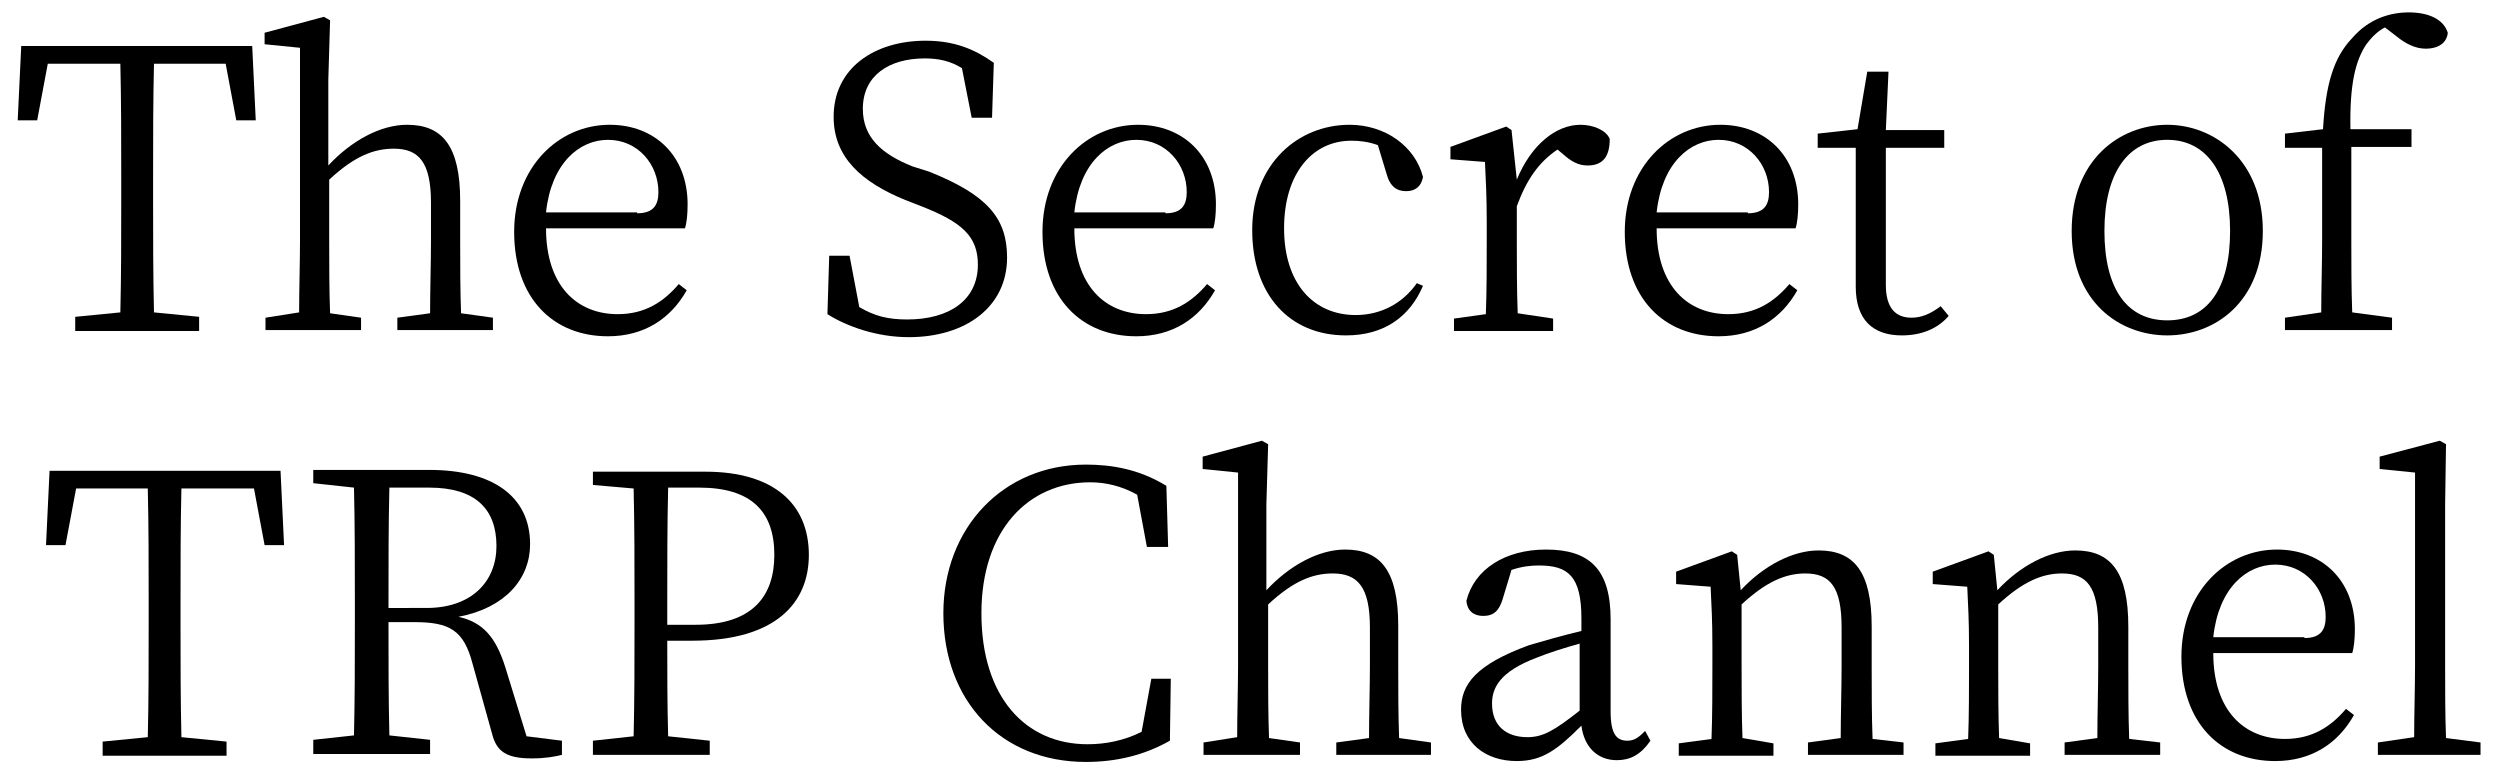
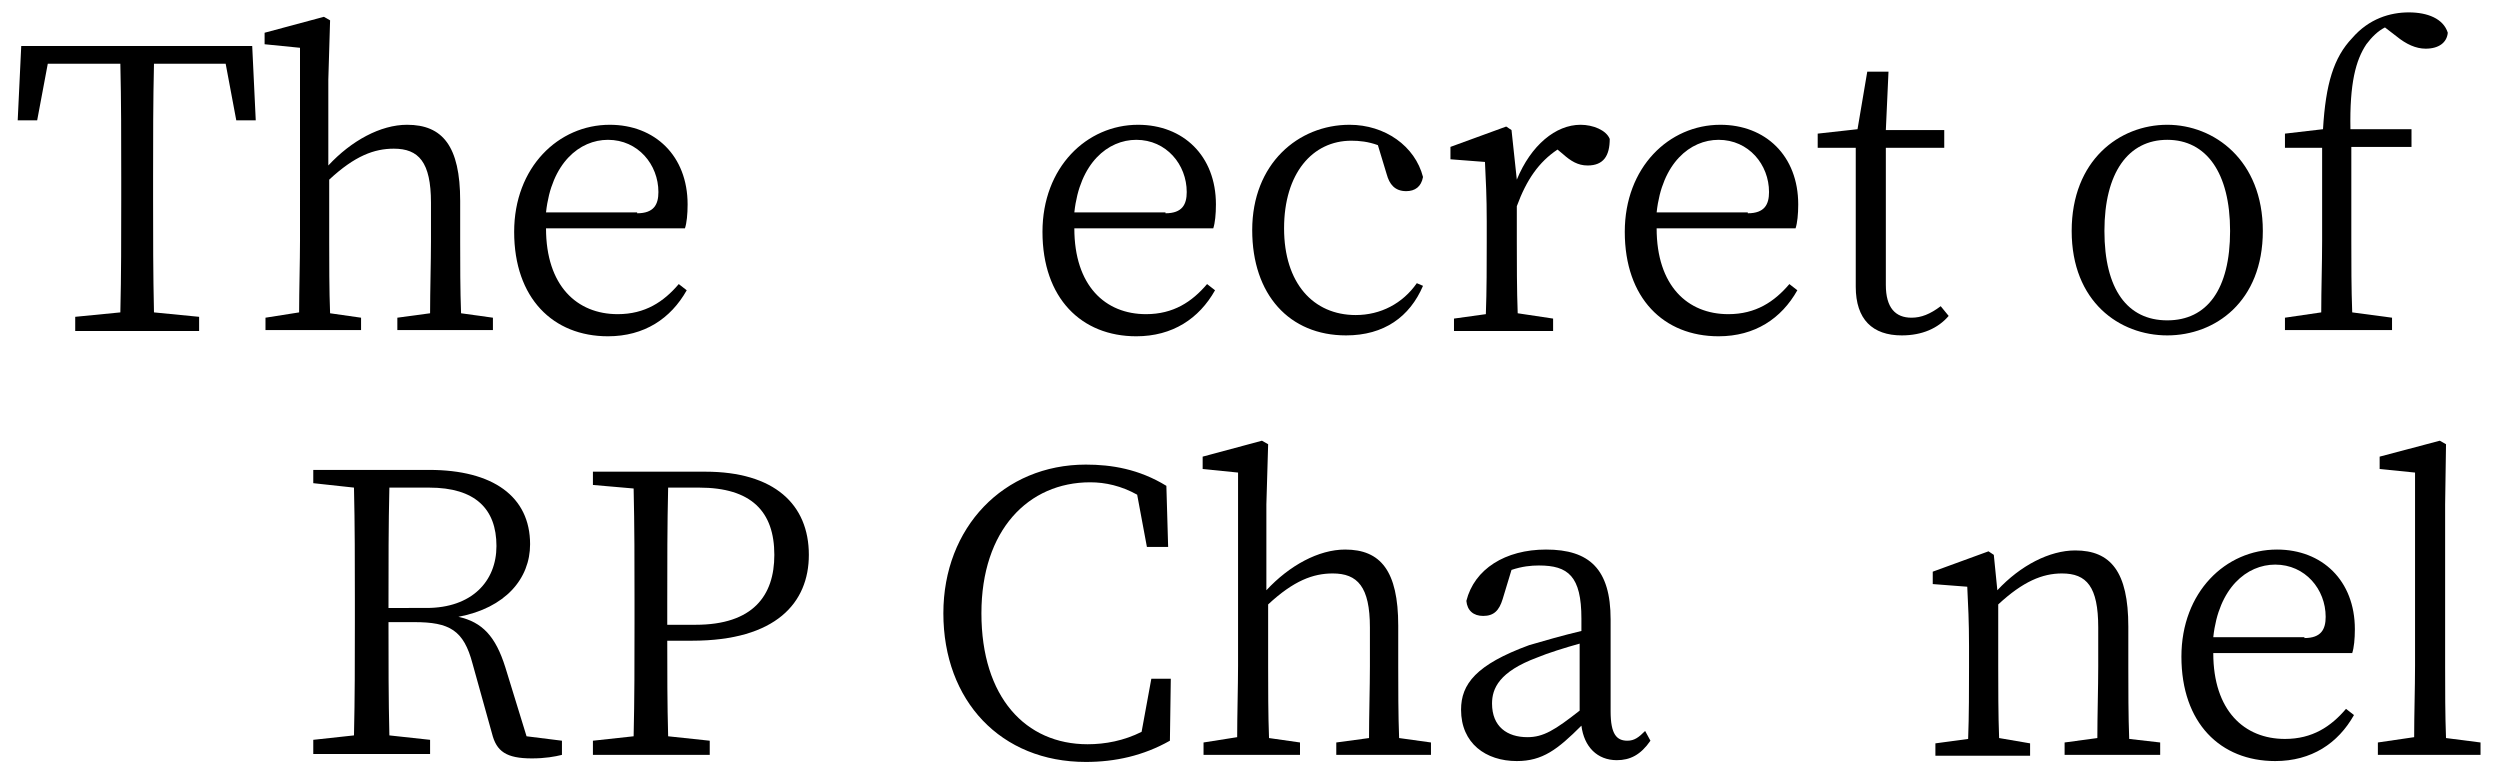
<svg xmlns="http://www.w3.org/2000/svg" version="1.1" id="レイヤー_1" x="0px" y="0px" viewBox="0 0 282.5 87.5" style="enable-background:new 0 0 282.5 87.5;" xml:space="preserve">
  <style type="text/css">
	.st0{display:none;}
	.st1{display:inline;}
</style>
  <g class="st0">
    <g class="st1">
      <path d="M-29.5,32.9c0.5-0.1,0.9-0.2,1.3-0.2c0.7,0,1.9,0.7,1.9,1.1c0,0.4-0.3,0.4-0.4,1c-0.1,0.9-0.1,2.2-0.1,3.2    c1.7,0.4,3.5,1,4.4,1.7c0.5,0.3,1,0.8,1,1.4c0,0.3-0.2,0.6-0.6,0.6c-0.6,0-0.8-0.6-1.9-1.4c-0.8-0.6-1.8-1.1-3-1.5    c0,1.2,0,4.2,0,6.1c0,0.8,0.1,1.3,0.1,1.6c0,0.5-0.2,0.7-0.6,0.7c-0.6,0-0.9-1-0.9-1.6c0-0.4,0.2-0.7,0.2-1.4    c0.1-1.3,0.1-4.3,0.1-5.7c0-1.4,0-3.4-0.1-4.3c-0.1-0.7-0.5-0.8-1.4-0.9V32.9z" />
-       <path d="M-15.7,34.3v-0.4c0.4-0.1,0.7-0.2,1-0.2c0.7,0,1.8,0.6,1.8,1.1c0,0.3-0.2,0.5-0.3,1.2c-0.1,0.8,0,4.7,0,5.5    c0,0.7-0.3,0.9-0.6,0.9c-0.4,0-0.7-0.6-0.7-1.2c0-0.5,0.1-1.2,0.2-2.7c0-0.8,0-2.6-0.1-3.3c0-0.4-0.1-0.6-0.4-0.7    C-15.1,34.4-15.4,34.4-15.7,34.3z M-13.7,47.3l-0.2-0.4c3.5-1.9,5.2-4.3,5.4-8c0.1-1.6,0.1-3.2,0.1-4.4c0-0.3-0.1-0.6-0.4-0.7    c-0.2-0.1-0.6-0.2-1.1-0.2v-0.4c0.4-0.2,0.9-0.3,1.2-0.3c0.7,0,1.9,0.7,1.9,1.1c0,0.4-0.3,0.5-0.4,1c0,1.1-0.1,2.9-0.2,4    C-7.5,43.2-9.6,45.8-13.7,47.3z" />
      <path d="M-2.1,38.4l0.2-0.2c0.5,0.3,1,0.6,1.3,0.9c0.7,0.6,1.1,1.3,1.1,1.8c0,0.4-0.2,0.6-0.6,0.6c-0.6,0-0.6-0.7-1.1-1.7    C-1.5,39.4-1.8,38.9-2.1,38.4z M-0.7,47.2l-0.2-0.3c4.8-2.5,7.5-7.1,7.5-8.5c0-0.3-0.3-0.5-1-0.8l0.1-0.3c0.2,0,0.6-0.1,0.8,0    C7.2,37.4,8,38.2,8,38.6c0,0.3-0.3,0.4-0.5,0.8C6.2,42.5,3.6,45.6-0.7,47.2z M1,37.5l0.2-0.2c0.5,0.3,0.9,0.6,1.3,1    c0.6,0.5,1,1.1,1,1.7c0,0.4-0.3,0.6-0.6,0.6c-0.5,0-0.5-0.7-1-1.6C1.7,38.5,1.4,37.9,1,37.5z" />
      <path d="M14.1,35.7c1,0,6.7-0.6,7.6-0.8c0.5-0.1,0.6-0.4,0.9-0.4c0.5,0,1.9,1,1.9,1.5c0,0.4-0.5,0.6-0.8,1.2    c-1.9,4.5-5.1,7.9-10.4,9.9L13,46.7c5.2-2.6,8.5-6.4,9.6-10.7c0.1-0.3,0-0.3-0.2-0.3c-0.8,0-5.9,0.7-6.9,1    c-0.5,0.1-0.9,0.4-1.2,0.4c-0.5,0-1.4-0.8-1.6-1.3c-0.1-0.3-0.1-0.5-0.2-1l0.3-0.1C13,35.1,13.4,35.7,14.1,35.7z M23.6,33.3    c0-1,0.8-1.9,1.9-1.9s1.9,0.8,1.9,1.9c0,1.1-0.8,1.9-1.9,1.9C24.5,35.3,23.6,34.4,23.6,33.3z M24.2,33.3c0,0.7,0.6,1.3,1.3,1.3    s1.3-0.5,1.3-1.3c0-0.7-0.6-1.3-1.3-1.3S24.2,32.6,24.2,33.3z" />
    </g>
    <g class="st1">
      <path d="M-32,55.7c-0.2,4.2-0.2,8.5-0.2,12.9V71c0,4.2,0,8.5,0.1,12.8l5.1,0.5v1.6h-14v-1.6l5.1-0.5c0.1-4.2,0.1-8.4,0.1-12.8    v-2.4c0-4.3,0-8.7-0.1-12.9H-44l-1.2,6.4h-2.2l0.4-8.4h26.1l0.4,8.4h-2.2l-1.2-6.4H-32z" />
      <path d="M14.2,84.3v1.6c-0.8,0.2-1.9,0.4-3.4,0.4c-2.9,0-4-0.8-4.5-2.8l-2.2-7.9c-1-3.8-2.6-4.7-6.6-4.7h-2.9    c0,4.5,0,8.7,0.1,12.8l4.6,0.5v1.6h-13.1v-1.5l4.6-0.5c0.1-4.2,0.1-8.4,0.1-12.8v-2.4c0-4.3,0-8.6-0.1-12.8l-4.6-0.5v-1.5h13.1    c7.2,0,11.4,3,11.4,8.4c0,3.9-2.8,7.2-8.1,8.2c2.7,0.6,4.2,2.2,5.3,5.7l2.4,7.8L14.2,84.3z M-1.1,69.2c5.1,0,7.9-3,7.9-7    c0-4.2-2.4-6.6-7.6-6.6h-4.5c-0.1,4.2-0.1,8.5-0.1,13.6H-1.1z" />
      <path d="M29.4,72.9c0,3.7,0,7.2,0.1,10.9l4.7,0.5v1.6H21v-1.6l4.6-0.5c0.1-4.2,0.1-8.4,0.1-12.8v-2.4c0-4.3,0-8.6-0.1-12.8    L21,55.3v-1.5h12.7c7.8,0,11.7,3.7,11.7,9.4c0,5.4-3.7,9.7-13.2,9.7C32.2,72.9,29.4,72.9,29.4,72.9z M29.5,55.6    c-0.1,4.2-0.1,8.6-0.1,13v2.5h3.2c6.5,0,8.9-3.3,8.9-7.9c0-4.9-2.6-7.6-8.5-7.6H29.5z" />
      <path d="M78.3,53.4c1.6,0.4,2.6,1,3.3,1.6c0.6,0.5,1.5,1.5,1.5,2.2s-1.3,0.6-2.2,1c-2.1,0.8-4,1.5-6.1,2.1    c1.2,0.7,2.4,1.6,2.4,2.2c0,0.8-0.5,1.1-0.5,2.8c0,0.6,0,1.1,0,1.7c2.5-0.2,5.2-0.6,6.4-0.7c2.5-0.4,2.8-0.6,3.6-0.6    c1.6,0,3.8,0.8,3.8,2c0,0.6-0.3,1.1-1.1,1.1c-0.7,0-2.2-0.3-4.2-0.3c-1.8,0-5.8,0.2-8.6,0.4C76,77.1,72,83.1,63.4,86.8L62.8,86    c7.5-4.6,10.4-9.4,11.1-16.8c-3.1,0.3-8,1-9.6,1.4c-1.2,0.3-2,0.8-3,0.8s-2.6-1.8-3-2.8c-0.2-0.4-0.3-1.1-0.4-2l0.6-0.2    c0.9,1.2,1.6,2.2,2.6,2.2c2.6,0,9.6-0.8,12.8-1.1c0-0.8,0-1.7,0-2.6c0-1.8-0.2-2.7-1.4-3.8c-2.2,0.5-5.1,1-10.7,1.6l-0.2-1    c6.9-1.3,15.2-3.9,17.1-5.2c0.7-0.4,0.6-1-1-2.2L78.3,53.4z" />
      <path d="M104.9,62.8c0.8-0.2,1.6-0.5,2.4-0.5c1.3,0,3.4,0.7,3.4,1.4c0,0.6-0.2,1.1-0.1,2c0.1,0.6,0.4,2.2,0.8,3.7    c2.8-0.7,7.5-2,8.7-2.4c0.7-0.2,1.2-0.8,1.6-0.8c1.1,0,3.1,1.9,3.1,2.8c0,0.6-1.1,0.7-1.6,1.2c-1.4,1.4-3.8,4.2-6.7,6.2L116,76    c2-2.3,3.8-5.2,4.6-6.8c0.2-0.4,0-0.5-0.4-0.4c-1.4,0.3-5.6,1.5-8.5,2.4c1,4,2.4,9.2,3.1,11.3c0.3,0.9,0.8,2.2,0.8,2.8    c0,0.9-0.4,1.4-1.2,1.4c-1.1,0-1.7-1-1.9-2.2c-0.5-3-1.9-9.1-2.8-12.7c-1.7,0.5-3.6,1.2-4.3,1.4c-1.2,0.4-1.6,1.1-2.3,1.1    c-0.9,0-2.4-1.1-2.8-2c-0.2-0.4-0.2-1-0.3-1.8l0.5-0.2c0.5,0.6,1,1.3,1.9,1.3c0.8,0,4-0.8,6.8-1.5c-0.5-1.8-1.2-4.4-1.7-5.4    c-0.4-0.8-1.2-1-2.5-1.2L104.9,62.8z" />
      <path d="M136.1,60.4c0.6,0.9,1.4,2.2,2.6,2.2c2.3,0,10.8-1.6,12.7-2.1c1.2-0.3,1.4-1,2-1c1,0,3.4,1.8,3.4,2.6s-1.6,1-2,1.6    c-1.7,2.2-3.8,4.5-6.2,6.6c0.6,0.5,0.9,1,0.9,1.5c0,1-0.2,2.5-0.2,9.1c0,1.3,0.2,2.8,0.2,3.7s-0.3,1.8-1.4,1.8    c-1.1,0-1.5-1.9-1.5-2.9c0-0.8,0.2-1,0.3-2.6c0.1-1.1,0.3-5.6,0.3-7.7c0-0.7,0-1.2-0.2-1.6c-4.7,3.8-10.3,7.2-16.1,9.4l-0.6-1    c8.1-4,18.3-11.5,21.6-17.3c0.3-0.5,0.2-0.6-0.3-0.6c-1.5,0.2-8.2,1.8-10.3,2.3c-1.3,0.3-1.4,1.1-2.4,1.1s-2.7-1.5-3.2-2.6    c-0.2-0.5-0.4-1.6-0.4-2.5L136.1,60.4z M143,51.8c4,0.8,8.3,2.6,8.3,5.3c0,0.7-0.5,1.4-1.4,1.4s-1.3-0.7-2-1.7    c-1.2-1.5-3-2.8-5.4-4.3L143,51.8z M152.5,70.2c5.3,1.3,10,4,10,7.2c0,0.7-0.5,1.3-1.3,1.3c-0.7,0-1.1-0.3-1.7-1.2    c-2-2.8-4.5-5.1-7.4-6.5L152.5,70.2z" />
      <path d="M176.1,62.7v-0.8c0.6-0.2,1.4-0.4,2.3-0.3c1.4,0.1,4.2,1.6,4.2,2.8c0,0.8-0.8,1.1-1,2.1c-1.3,6.1-5,12.5-12.3,17.1    l-0.7-0.8c6.4-5,10.4-13.3,10.4-18.1C179.1,63.4,177.1,62.9,176.1,62.7z M183.9,57.6c1-0.4,1.7-0.5,2.6-0.5c1.6,0,4.2,1.4,4.2,2.4    c0,0.9-0.8,0.9-0.9,2.1c-0.2,1.8-0.5,12.7-0.5,15.7c0,0.6,0.2,0.6,0.6,0.5c5.8-2.5,11.4-6.8,15.1-10.8l0.8,0.7    c-3.4,4.9-9.3,9.6-14.8,12.7c-0.9,0.6-1.4,1.7-2.2,1.7c-0.9,0-2.5-1.9-2.5-2.7c0-0.8,0.4-1,0.6-2.6c0.2-2.3,0.4-13,0.2-16.9    c0-1-1.1-1.4-3.2-1.6L183.9,57.6z" />
      <path d="M227.3,83.6c9.8-1.7,14.5-6.8,14.5-14c0-7.1-5.3-11.7-11.9-11.7c-0.5,0-1,0-1.4,0.1c0.9,1.3,1.7,2.7,1.7,4.2    c0,1.9-0.4,4.2-1.2,6.4c-1.7,4.8-6.3,12.6-10.4,12.6c-2.7,0-5.5-4.2-5.5-9.2c0-4,1.9-8.2,5.3-11.2c3.3-2.9,7.4-4.3,11.7-4.3    c8.2,0,14.6,5.4,14.6,13.7c0,6.6-4.2,13.4-17.2,14.3L227.3,83.6z M227,58.2c-2.8,0.6-5.5,2-7.6,4c-2.6,2.5-4.1,5.7-4.1,9.2    c0,3.8,1.8,6.8,3.4,6.8c2.6,0,6.3-6.3,8-10.1c0.8-1.9,1.4-4.4,1.4-6.2C228.1,60.5,227.7,59.4,227,58.2z" />
-       <path d="M260.3,66.4c7.5,2.9,5.5,7.5,3.2,5.8c-0.5-1.5-2-3.6-3.2-5v19.4c0,0.2-0.9,0.8-2.1,0.8h-0.4v-17c-1.6,3.6-3.8,6.8-6.5,9.6    l-0.6-0.6c3.1-4.2,5.2-9.8,6.5-15.4h-5.1l-0.3-1.2h6V56c-2,0.6-4.1,1-6.1,1.4l-0.2-0.6c3.9-1.3,8.8-3.8,11.1-5.5l3.4,2.6    c-0.4,0.4-1,0.4-2,0.1c-1,0.4-2.3,0.9-3.7,1.4v7.5h1.4l1.7-2.2c0,0,1.9,1.6,3.1,2.7c-0.1,0.4-0.5,0.6-1.1,0.6h-5.1L260.3,66.4    L260.3,66.4z M284.6,83.5c0.9,0.3,1.1,0.6,1.1,1.2c0,1.2-1.2,1.7-7,1.7h-3.8c-3,0-3.7-0.7-3.7-2.8v-4.3c-2.6,2.3-5.4,4.3-8.4,5.9    l-0.4-0.6c3.1-2.1,6.1-4.8,8.8-7.9V59.8l3.8,0.4c-0.1,0.5-0.4,1-1.3,1.1v12.2c4.2-5.7,7.5-12.6,9.5-20.7l4,1.7    c-0.2,0.5-0.7,0.8-1.6,0.7c-2.7,8.9-6.7,16.1-11.9,21.6v6.1c0,0.8,0.2,1,1.6,1h3.3c1.6,0,2.8,0,3.2,0c0.4,0,0.6-0.2,0.8-0.6    c0.3-0.7,0.8-3.9,1.3-6.9h0.6L284.6,83.5z M268.4,65.8c1,4.8-0.1,8.4-1.4,10c-0.8,1-2.3,1.5-2.9,0.7c-0.5-0.7-0.2-1.6,0.6-2.3    c1.4-1.4,3-5,3-8.4H268.4z M271,51.6c10.6,2,9.4,8.8,6.2,7.2c-1-2.5-4.1-5.4-6.6-6.8L271,51.6z M282.5,65.2    c8.9,5.8,6.2,12.8,3.5,10.2c0-3.3-2.1-7.4-4-10L282.5,65.2z" />
      <path d="M310.1,72.3c-2.3,0-3.4-0.2-3.9-1c-3.4,1.4-7.2,2.6-11.1,3.3l-0.3-0.7c3.8-1,7.6-2.5,11-4.2v-0.1V60l3.6,0.4    c0,0.5-0.4,0.8-1.1,1v6.9c5.2-3,9.6-6.6,12.3-10.4l3.2,2.4c-0.3,0.4-0.7,0.5-1.6,0.2c-2.9,3.5-7.4,6.9-13,9.6c0.3,0,0.7,0,1.2,0    h5.2c2.4,0,4.3,0,5-0.1c0.5,0,0.7-0.1,0.9-0.4c0.2-0.5,0.7-2.2,1.1-4h0.5l0.1,4.2c1,0.3,1.2,0.5,1.2,1c0,1.2-1.3,1.6-8.8,1.6h-5.5    L310.1,72.3L310.1,72.3z M301,56.4c-0.1,2.5-1.2,4.1-2.4,4.8c-1,0.7-2.4,0.7-2.9-0.2c-0.4-0.9,0.2-1.6,1-2.1    c1.7-0.8,3.2-3.1,3.1-5.8h0.7c0.2,0.8,0.4,1.5,0.4,2.2h11v-4.4l4.1,0.4c-0.1,0.6-0.5,1-1.4,1.1v2.9h12.3l1.7-1.8l3,3    c-0.3,0.3-0.8,0.3-1.5,0.4c-1.1,1.3-3.2,3-4.7,4l-0.5-0.3c0.6-1,1.4-2.8,2-4.2C326.9,56.4,301,56.4,301,56.4z M302.8,61.9    c0.7,4.2-1.5,6.5-3.3,7.3c-1.1,0.5-2.5,0.5-2.8-0.4c-0.3-0.8,0.3-1.5,1.1-1.9c1.8-0.6,4.1-2.5,4.3-5.1L302.8,61.9z M324.3,75.8    l4.1,0.4c-0.1,0.6-0.4,1-1.5,1.1v9c0,0.3-1.1,0.8-2.1,0.8h-0.5v-2.2h-21.5v1.8c0,0.3-1.1,0.8-2.1,0.8h-0.5V75.8l4.1,0.4    c-0.1,0.6-0.5,1-1.5,1.1v6.4h9.4v-10l3.9,0.4c-0.1,0.5-0.4,0.9-1.3,1v8.6h9.5V75.8z M309.2,57.5c8.6,0.4,7.4,6.2,4.5,4.9    c-0.7-1.7-2.9-3.6-4.8-4.5L309.2,57.5z M323.3,62.3c9.9,2.9,8.2,9.5,5.2,7.4c-0.6-2.5-3.3-5.5-5.6-7.1L323.3,62.3z" />
    </g>
  </g>
  <g>
    <g>
      <path d="M17.4,7.2c-0.1,4.2-0.1,8.5-0.1,12.9v2.4c0,4.2,0,8.5,0.1,12.8l5.1,0.5v1.6h-14v-1.6l5.1-0.5c0.1-4.2,0.1-8.4,0.1-12.8    v-2.4c0-4.3,0-8.7-0.1-12.9H5.4l-1.2,6.4H2l0.4-8.4h26.1l0.4,8.4h-2.2l-1.2-6.4H17.4z" />
      <path d="M55.7,35.9v1.4H44.9v-1.4l3.7-0.5c0-2.5,0.1-5.8,0.1-8.1v-4.4c0-4.6-1.4-6.1-4.2-6.1c-2.2,0-4.4,0.8-7.3,3.5v7    c0,2.2,0,5.6,0.1,8.1l3.5,0.5v1.4H30v-1.4l3.8-0.6c0-2.4,0.1-5.8,0.1-8.1V5.4l-4-0.4V3.7l6.7-1.8l0.7,0.4L37.1,9v9.7    c2.6-2.8,5.9-4.6,8.9-4.6c4,0,6,2.4,6,8.6v4.6c0,2.3,0,5.6,0.1,8.1L55.7,35.9z" />
      <path d="M61.7,25.8c0,6.5,3.5,9.7,8.1,9.7c3.1,0,5.2-1.4,6.9-3.4l0.9,0.7c-1.8,3.2-4.8,5.2-8.9,5.2c-6.2,0-10.6-4.3-10.6-11.8    c0-7.3,5-12.1,10.8-12.1c5.1,0,8.8,3.5,8.8,9c0,1.1-0.1,2.1-0.3,2.7L61.7,25.8z M72,24.1c1.9,0,2.4-1,2.4-2.4    c0-3.1-2.3-5.9-5.7-5.9c-3.2,0-6.4,2.6-7,8.2H72z" />
-       <path d="M105,19.4c6.5,2.6,8.8,5.2,8.8,9.7c0,5.6-4.7,9-11.1,9c-3.6,0-7-1.2-9.2-2.6l0.2-6.6H96l1.1,5.8c1.7,1,3.2,1.4,5.4,1.4    c4.8,0,8-2.2,8-6.2c0-3.2-1.8-4.8-6.4-6.6l-1.8-0.7c-4.9-2-8.1-4.8-8.1-9.4c0-5.5,4.6-8.6,10.4-8.6c3.3,0,5.6,1,7.7,2.5l-0.2,6.2    h-2.3l-1.1-5.6c-1.3-0.8-2.6-1.1-4.2-1.1c-4,0-7,1.9-7,5.7c0,3.2,2.1,5.1,5.6,6.5L105,19.4z" />
      <path d="M121.4,25.8c0,6.5,3.5,9.7,8.1,9.7c3.1,0,5.2-1.4,6.9-3.4l0.9,0.7c-1.8,3.2-4.8,5.2-8.9,5.2c-6.2,0-10.6-4.3-10.6-11.8    c0-7.3,5-12.1,10.8-12.1c5.1,0,8.8,3.5,8.8,9c0,1.1-0.1,2.1-0.3,2.7L121.4,25.8z M131.7,24.1c1.9,0,2.4-1,2.4-2.4    c0-3.1-2.3-5.9-5.7-5.9c-3.2,0-6.4,2.6-7,8.2H131.7z" />
      <path d="M160.8,32.3c-1.5,3.5-4.4,5.6-8.7,5.6c-6.4,0-10.6-4.6-10.6-11.9c0-7.5,5.2-11.9,11-11.9c4,0,7.4,2.4,8.3,5.9    c-0.2,1.1-0.9,1.6-1.9,1.6c-1.3,0-1.9-0.8-2.2-1.9l-1-3.3c-1.1-0.4-2.1-0.5-3-0.5c-4.4,0-7.6,3.7-7.6,9.9c0,6.2,3.3,9.8,8.1,9.8    c2.8,0,5.3-1.3,6.9-3.6L160.8,32.3z" />
      <path d="M171.4,20.3c1.6-3.9,4.4-6.2,7.2-6.2c1.4,0,2.9,0.6,3.3,1.6c0,1.9-0.7,3-2.5,3c-1.1,0-1.9-0.5-2.8-1.3l-0.6-0.5    c-2.1,1.4-3.5,3.4-4.6,6.4v4c0,2.2,0,5.6,0.1,8.1l4,0.6v1.4h-11.2v-1.4l3.6-0.5c0.1-2.5,0.1-5.9,0.1-8.1v-2.4    c0-2.8-0.1-4.6-0.2-6.7l-3.9-0.3v-1.4l6.3-2.3l0.6,0.4L171.4,20.3z" />
      <path d="M187.2,25.8c0,6.5,3.5,9.7,8.1,9.7c3.1,0,5.2-1.4,6.9-3.4l0.9,0.7c-1.8,3.2-4.8,5.2-8.9,5.2c-6.2,0-10.6-4.3-10.6-11.8    c0-7.3,5-12.1,10.8-12.1c5.1,0,8.8,3.5,8.8,9c0,1.1-0.1,2.1-0.3,2.7L187.2,25.8z M197.5,24.1c1.9,0,2.4-1,2.4-2.4    c0-3.1-2.3-5.9-5.7-5.9c-3.2,0-6.4,2.6-7,8.2H197.5z" />
      <path d="M220.2,35.7c-1.2,1.4-3,2.2-5.3,2.2c-3.3,0-5.2-1.8-5.2-5.5c0-1.1,0-2.1,0-3.8V16.7h-4.3v-1.6l4.5-0.5l1.1-6.5h2.4    l-0.3,6.6h6.6v2h-6.6v15.5c0,2.6,1.1,3.7,2.9,3.7c1.1,0,2.1-0.4,3.3-1.3L220.2,35.7z" />
      <path d="M234.1,26.1c0-8,5.4-12,10.8-12c5.3,0,10.8,4,10.8,12c0,8-5.4,11.8-10.8,11.8C239.5,37.9,234.1,34.1,234.1,26.1z     M252,26.1c0-6.6-2.7-10.3-7.1-10.3c-4.4,0-7.1,3.7-7.1,10.3c0,6.6,2.6,10.1,7.1,10.1C249.4,36.2,252,32.7,252,26.1z" />
      <path d="M262.5,14.6c0.3-5.1,1.2-8.1,3.3-10.3c1.9-2.2,4.3-2.9,6.4-2.9c2.1,0,3.9,0.7,4.4,2.3c-0.1,1.1-1,1.8-2.5,1.8    c-1.1,0-2.2-0.5-3.3-1.4l-1.3-1c-0.8,0.4-1.5,1.1-2.1,1.9c-1.2,1.8-1.9,4.4-1.8,9.6h6.9v2h-6.8v10.6c0,2.7,0,5.4,0.1,8.1l4.5,0.6    v1.4h-12.1v-1.4l4.1-0.6c0-2.7,0.1-5.4,0.1-8.1V16.7h-4.2v-1.6L262.5,14.6z" />
-       <path d="M20.5,55.2c-0.1,4.2-0.1,8.5-0.1,12.9v2.4c0,4.2,0,8.5,0.1,12.8l5.1,0.5v1.6h-14v-1.6l5.1-0.5c0.1-4.2,0.1-8.4,0.1-12.8    v-2.4c0-4.3,0-8.7-0.1-12.9H8.6l-1.2,6.4H5.2l0.4-8.4h26.1l0.4,8.4h-2.2l-1.2-6.4H20.5z" />
      <path d="M63.5,83.7v1.6c-0.8,0.2-1.9,0.4-3.4,0.4c-2.9,0-4-0.8-4.5-2.8l-2.2-7.9c-1-3.8-2.6-4.7-6.6-4.7h-2.9    c0,4.5,0,8.7,0.1,12.8l4.6,0.5v1.6H35.4v-1.6l4.6-0.5c0.1-4.2,0.1-8.4,0.1-12.8v-2.4c0-4.3,0-8.6-0.1-12.8l-4.6-0.5v-1.5h13.1    c7.2,0,11.4,3,11.4,8.4c0,3.9-2.8,7.2-8.1,8.2c2.7,0.6,4.2,2.2,5.3,5.7l2.4,7.8L63.5,83.7z M48.2,68.7c5.1,0,7.9-3,7.9-7    c0-4.2-2.4-6.6-7.6-6.6h-4.5c-0.1,4.2-0.1,8.5-0.1,13.6H48.2z" />
      <path d="M75.4,72.3c0,3.7,0,7.2,0.1,10.9l4.7,0.5v1.6H67v-1.6l4.6-0.5c0.1-4.2,0.1-8.4,0.1-12.8v-2.4c0-4.3,0-8.6-0.1-12.8    L67,54.8v-1.5h12.7c7.8,0,11.7,3.7,11.7,9.4c0,5.4-3.7,9.7-13.2,9.7H75.4z M75.5,55.1c-0.1,4.2-0.1,8.6-0.1,13v2.5h3.2    c6.5,0,8.9-3.3,8.9-7.9c0-4.9-2.6-7.6-8.5-7.6H75.5z" />
      <path d="M132.3,76.7l-0.1,7c-3,1.7-6.2,2.4-9.5,2.4c-9.6,0-16.1-6.9-16.1-16.8c0-9.7,6.8-16.8,16.1-16.8c2.9,0,6,0.5,9.1,2.4    l0.2,6.9h-2.4l-1.1-5.9c-1.8-1-3.6-1.4-5.3-1.4c-7,0-12.3,5.4-12.3,14.8c0,9.5,5,14.8,12,14.8c2,0,4.1-0.4,6.1-1.4l1.1-6H132.3z" />
      <path d="M161.7,83.9v1.4h-10.7v-1.4l3.7-0.5c0-2.5,0.1-5.8,0.1-8.1v-4.4c0-4.6-1.4-6.1-4.2-6.1c-2.2,0-4.4,0.8-7.3,3.5v7    c0,2.2,0,5.6,0.1,8.1l3.5,0.5v1.4H136v-1.4l3.8-0.6c0-2.4,0.1-5.8,0.1-8.1V53.4l-4-0.4v-1.4l6.7-1.8l0.7,0.4l-0.2,6.8v9.7    c2.6-2.8,5.9-4.6,8.9-4.6c4,0,6,2.4,6,8.6v4.6c0,2.3,0,5.6,0.1,8.1L161.7,83.9z" />
      <path d="M186.5,83.7c-1.1,1.6-2.3,2.2-3.8,2.2c-2.2,0-3.7-1.5-4-3.9c-2.7,2.7-4.4,4-7.3,4c-3.5,0-6.3-2-6.3-5.8    c0-2.9,1.7-5.1,7.7-7.3c1.7-0.5,3.8-1.1,5.9-1.6v-1.4c0-4.8-1.5-6-4.8-6c-0.9,0-1.9,0.1-3.1,0.5l-1,3.3c-0.4,1.3-1,1.9-2.2,1.9    c-1.1,0-1.8-0.6-1.9-1.7c0.9-3.6,4.4-5.8,9-5.8c4.9,0,7.3,2.2,7.3,7.9v10.4c0,2.6,0.7,3.3,1.9,3.3c0.8,0,1.3-0.4,2-1.1L186.5,83.7    z M178.6,72.7c-1.8,0.5-3.7,1.1-4.9,1.6c-4.3,1.6-5.1,3.5-5.1,5.2c0,2.6,1.7,3.8,4,3.8c1.8,0,3.1-0.8,5.9-3V72.7z" />
-       <path d="M215.1,83.9v1.4h-10.8v-1.4l3.7-0.5c0-2.4,0.1-5.8,0.1-8.1v-4.4c0-4.6-1.3-6.1-4.1-6.1c-2.2,0-4.4,0.9-7.2,3.5v7    c0,2.2,0,5.6,0.1,8.1l3.5,0.6v1.4h-10.7v-1.4l3.7-0.5c0.1-2.5,0.1-5.9,0.1-8.1v-2.4c0-2.8-0.1-4.6-0.2-6.7l-3.9-0.3v-1.4l6.3-2.3    l0.6,0.4l0.4,4c2.6-2.8,5.9-4.5,8.8-4.5c4,0,6,2.4,6,8.6v4.6c0,2.3,0,5.6,0.1,8.1L215.1,83.9z" />
      <path d="M244.1,83.9v1.4h-10.8v-1.4l3.7-0.5c0-2.4,0.1-5.8,0.1-8.1v-4.4c0-4.6-1.3-6.1-4.1-6.1c-2.2,0-4.4,0.9-7.2,3.5v7    c0,2.2,0,5.6,0.1,8.1l3.5,0.6v1.4h-10.7v-1.4l3.7-0.5c0.1-2.5,0.1-5.9,0.1-8.1v-2.4c0-2.8-0.1-4.6-0.2-6.7l-3.9-0.3v-1.4l6.3-2.3    l0.6,0.4l0.4,4c2.6-2.8,5.9-4.5,8.8-4.5c4,0,6,2.4,6,8.6v4.6c0,2.3,0,5.6,0.1,8.1L244.1,83.9z" />
      <path d="M250.1,73.8c0,6.5,3.5,9.7,8.1,9.7c3.1,0,5.2-1.4,6.9-3.4l0.9,0.7c-1.8,3.2-4.8,5.2-8.9,5.2c-6.2,0-10.6-4.3-10.6-11.8    c0-7.3,5-12.1,10.8-12.1c5.1,0,8.8,3.5,8.8,9c0,1.1-0.1,2.1-0.3,2.7L250.1,73.8z M260.4,72.1c1.9,0,2.4-1,2.4-2.4    c0-3.1-2.3-5.9-5.7-5.9c-3.2,0-6.4,2.6-7,8.2H260.4z" />
      <path d="M280.3,83.9v1.4h-11.6v-1.4l4.1-0.6c0-2.6,0.1-5.5,0.1-8.1V53.4l-4-0.4v-1.4l6.8-1.8l0.7,0.4l-0.1,6.8v18.3    c0,2.6,0,5.5,0.1,8.1L280.3,83.9z" />
    </g>
  </g>
</svg>